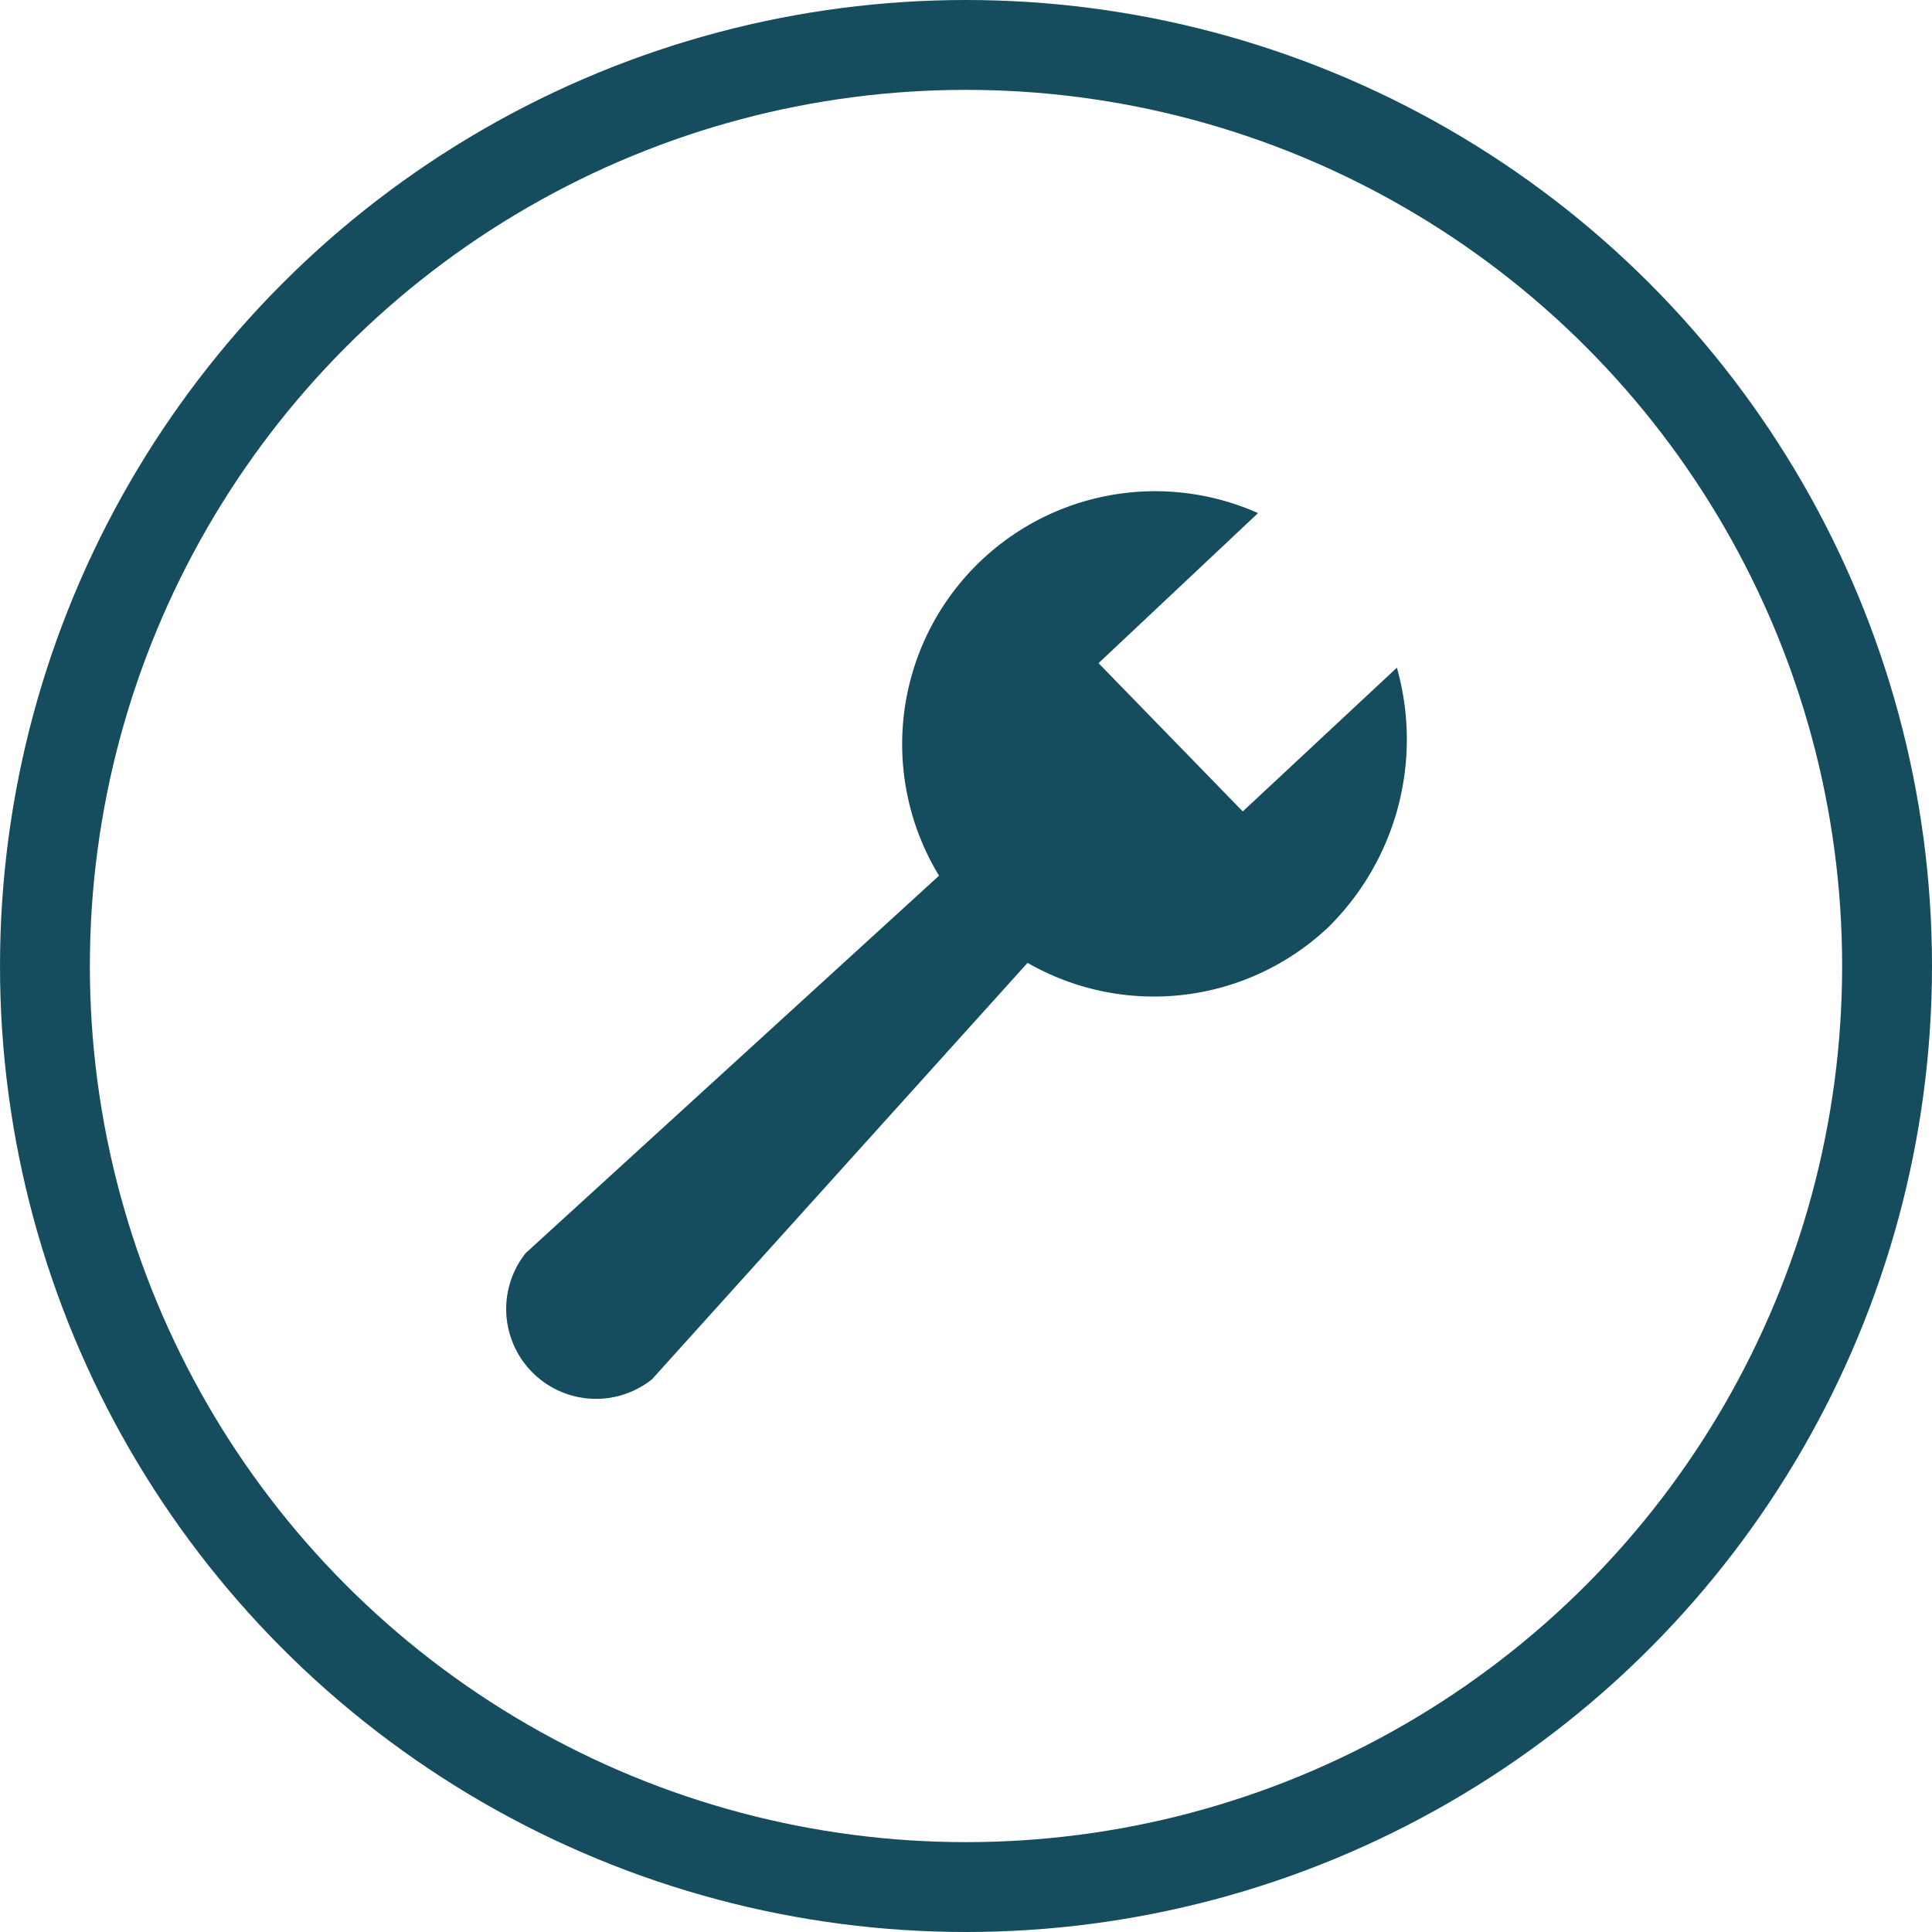
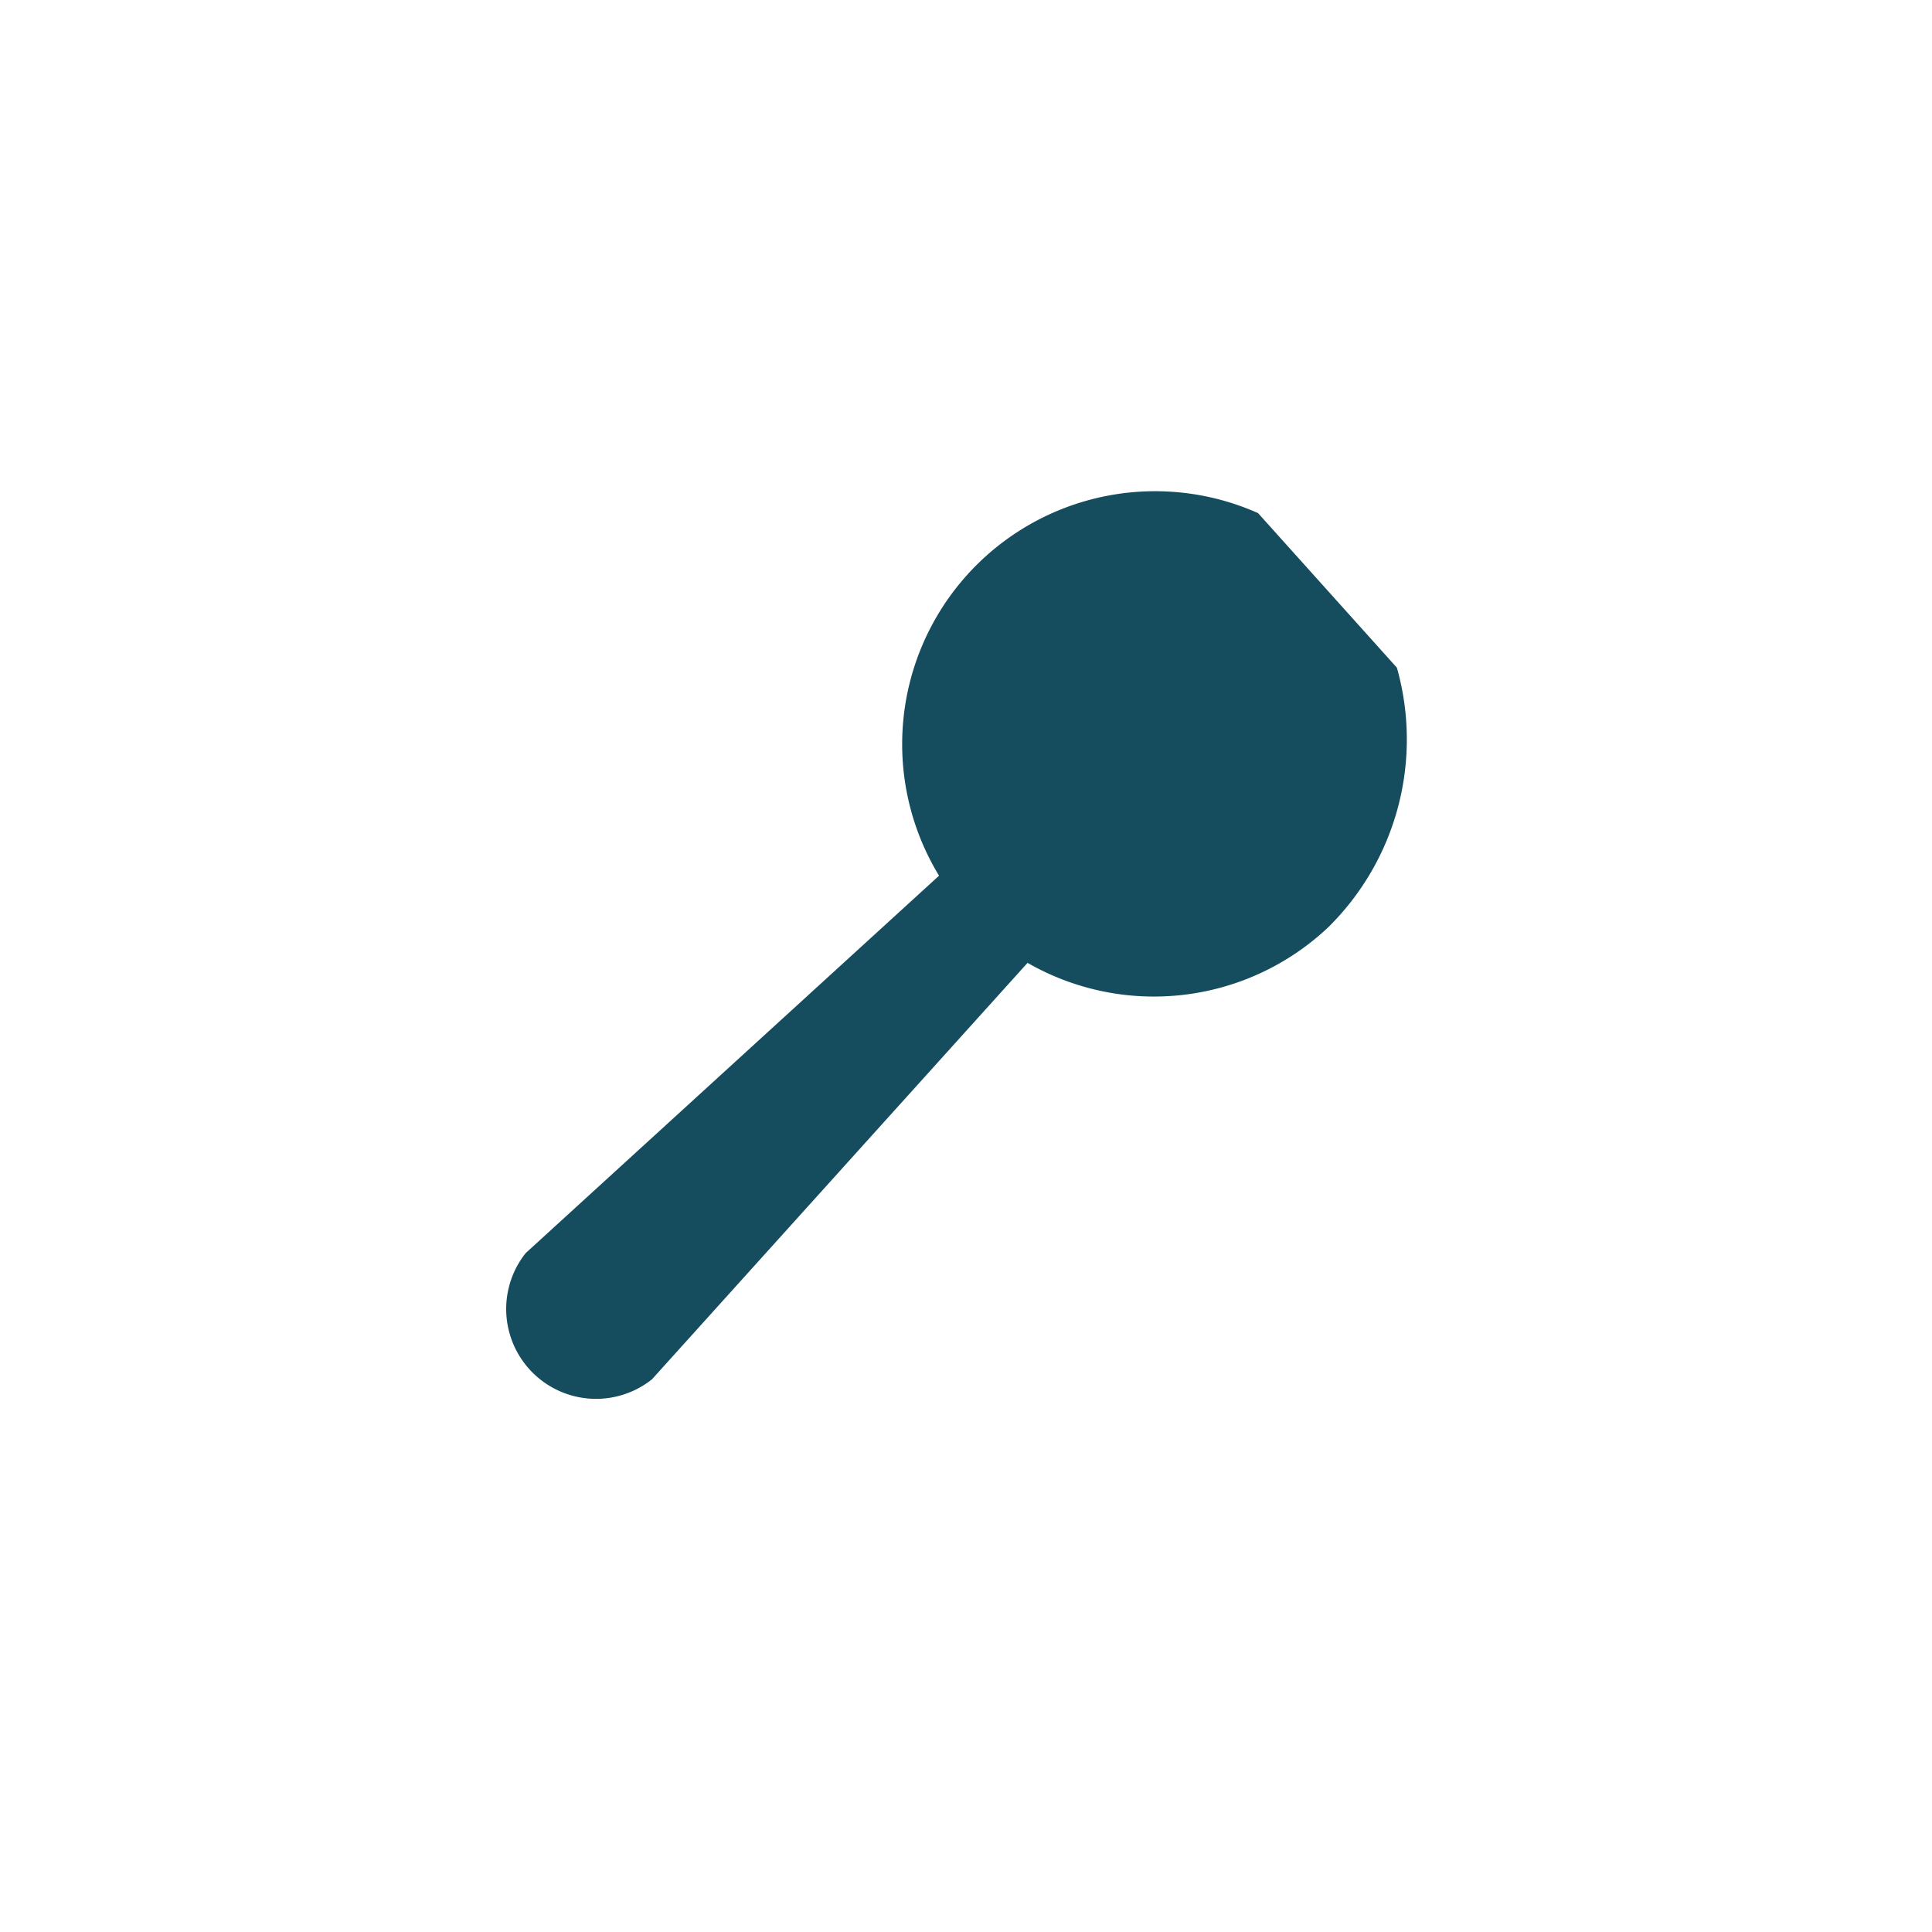
<svg xmlns="http://www.w3.org/2000/svg" id="Group_747" data-name="Group 747" viewBox="0 0 43 43">
  <defs>
    <style>.cls-1,.cls-2{fill:none;}.cls-2{stroke:#154d5f;stroke-width:2px;}.cls-3{fill:#154d5f;fill-rule:evenodd;}</style>
  </defs>
  <title>Group 747</title>
  <g id="Ellipse_17" data-name="Ellipse 17">
    <circle class="cls-1" cx="21.5" cy="21.5" r="21.5" />
-     <circle class="cls-2" cx="21.5" cy="21.5" r="20.5" />
  </g>
  <g id="Group_94" data-name="Group 94">
-     <path id="Path_352" data-name="Path 352" class="cls-3" d="M31.09,14.86a5.87,5.87,0,0,1-1.53,5.78,5.65,5.65,0,0,1-6.69.79L14.51,30.7a2,2,0,0,1-2.81-2.81l9.2-8.4A5.63,5.63,0,0,1,28,11.42l-3.55,3.34,3.21,3.3Z" />
+     <path id="Path_352" data-name="Path 352" class="cls-3" d="M31.09,14.86a5.87,5.87,0,0,1-1.53,5.78,5.65,5.65,0,0,1-6.69.79L14.51,30.7a2,2,0,0,1-2.81-2.81l9.2-8.4A5.63,5.63,0,0,1,28,11.42Z" />
  </g>
</svg>